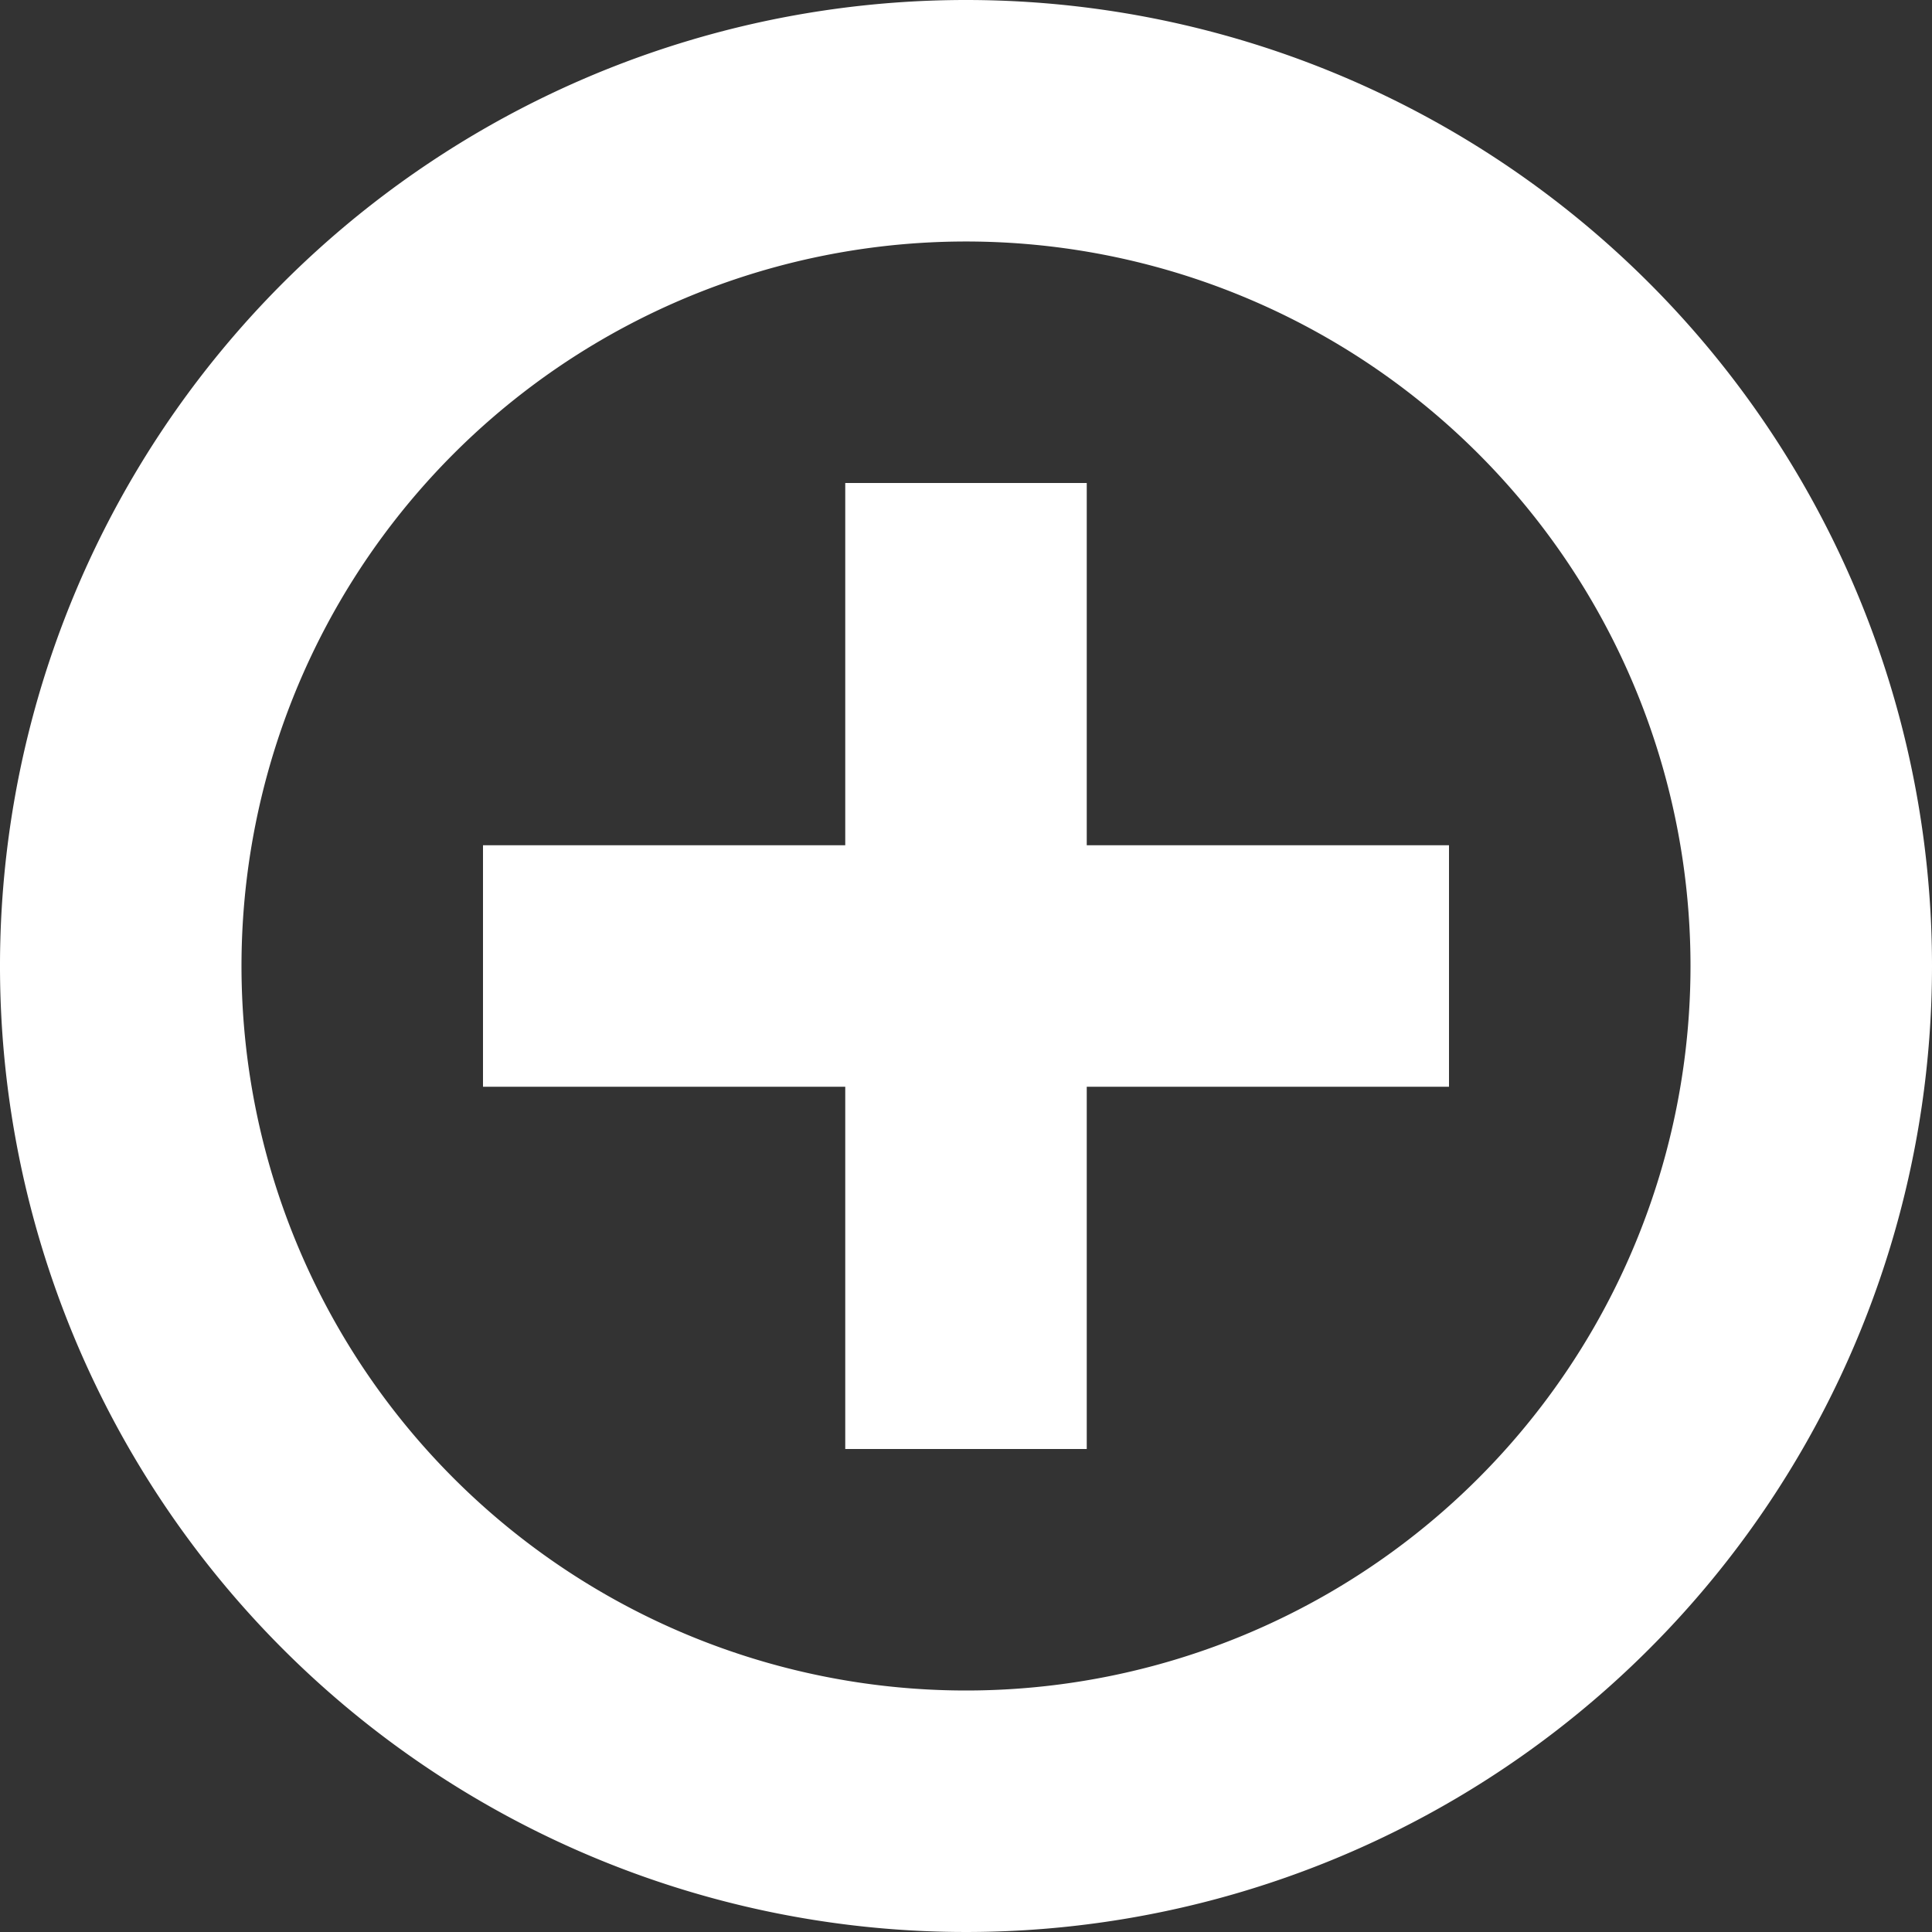
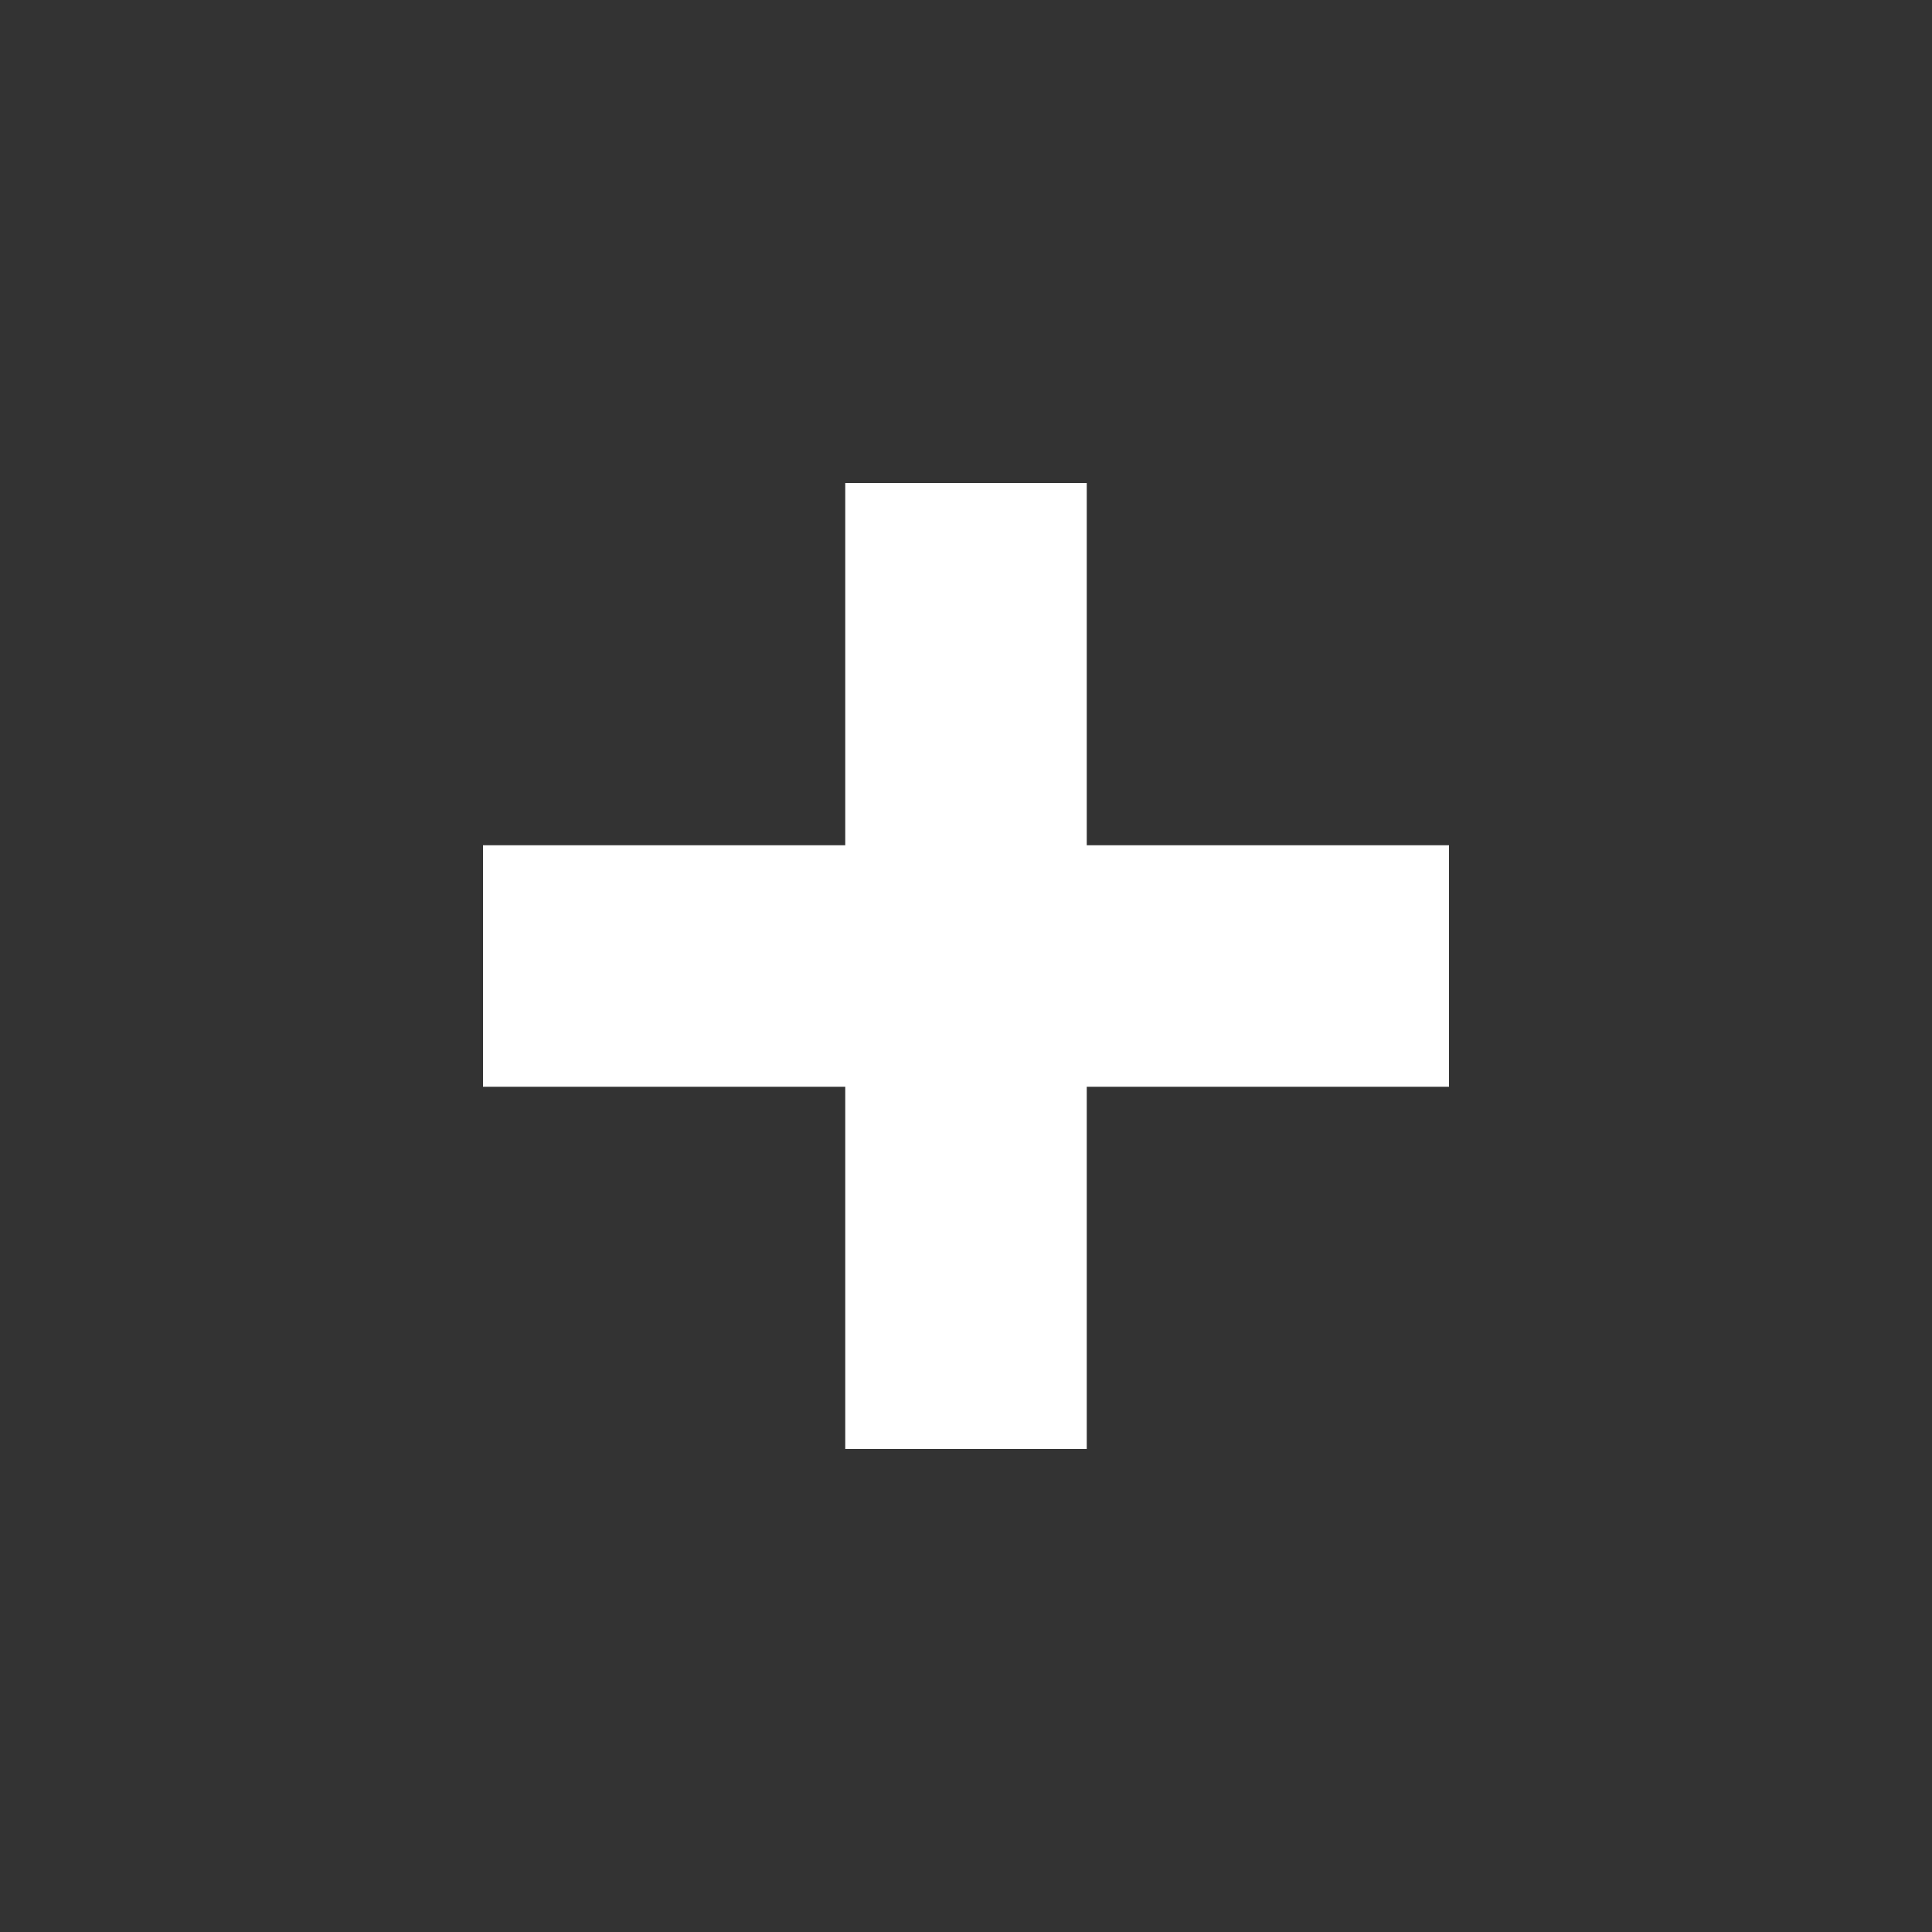
<svg xmlns="http://www.w3.org/2000/svg" id="Layer_1" data-name="Layer 1" viewBox="0 0 256 256">
  <rect x="0" y="0" width="256" height="256" fill="#333333" stroke="none" />
  <defs>
    <style>.cls-1{fill:#fff;}</style>
  </defs>
  <title>list-add-white</title>
-   <path class="cls-1" d="M128,0A128,128,0,1,0,256,128,128,128,0,0,0,128,0Zm0,224a96,96,0,1,1,96-96A96,96,0,0,1,128,224Z" />
  <polygon class="cls-1" points="112 64 112 112 64 112 64 144 112 144 112 192 144 192 144 144 192 144 192 112 144 112 144 64 112 64" />
</svg>